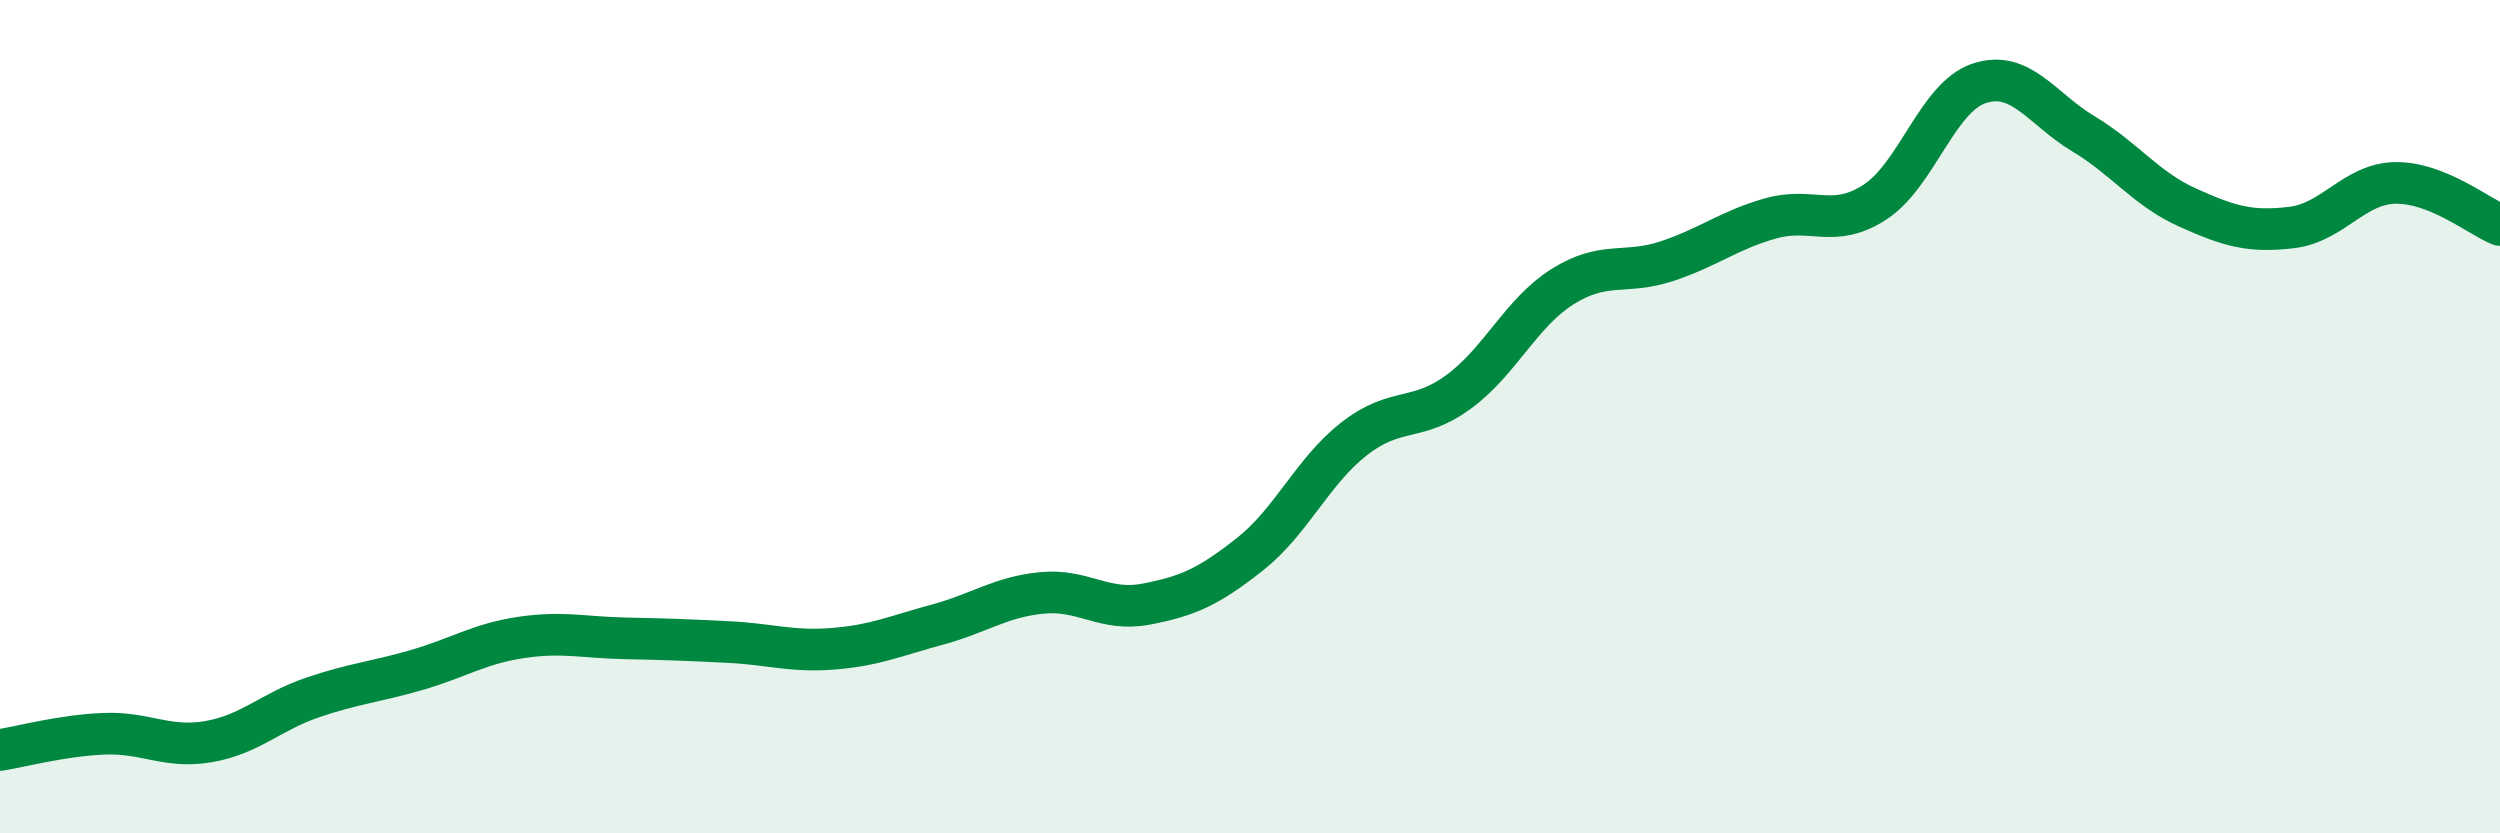
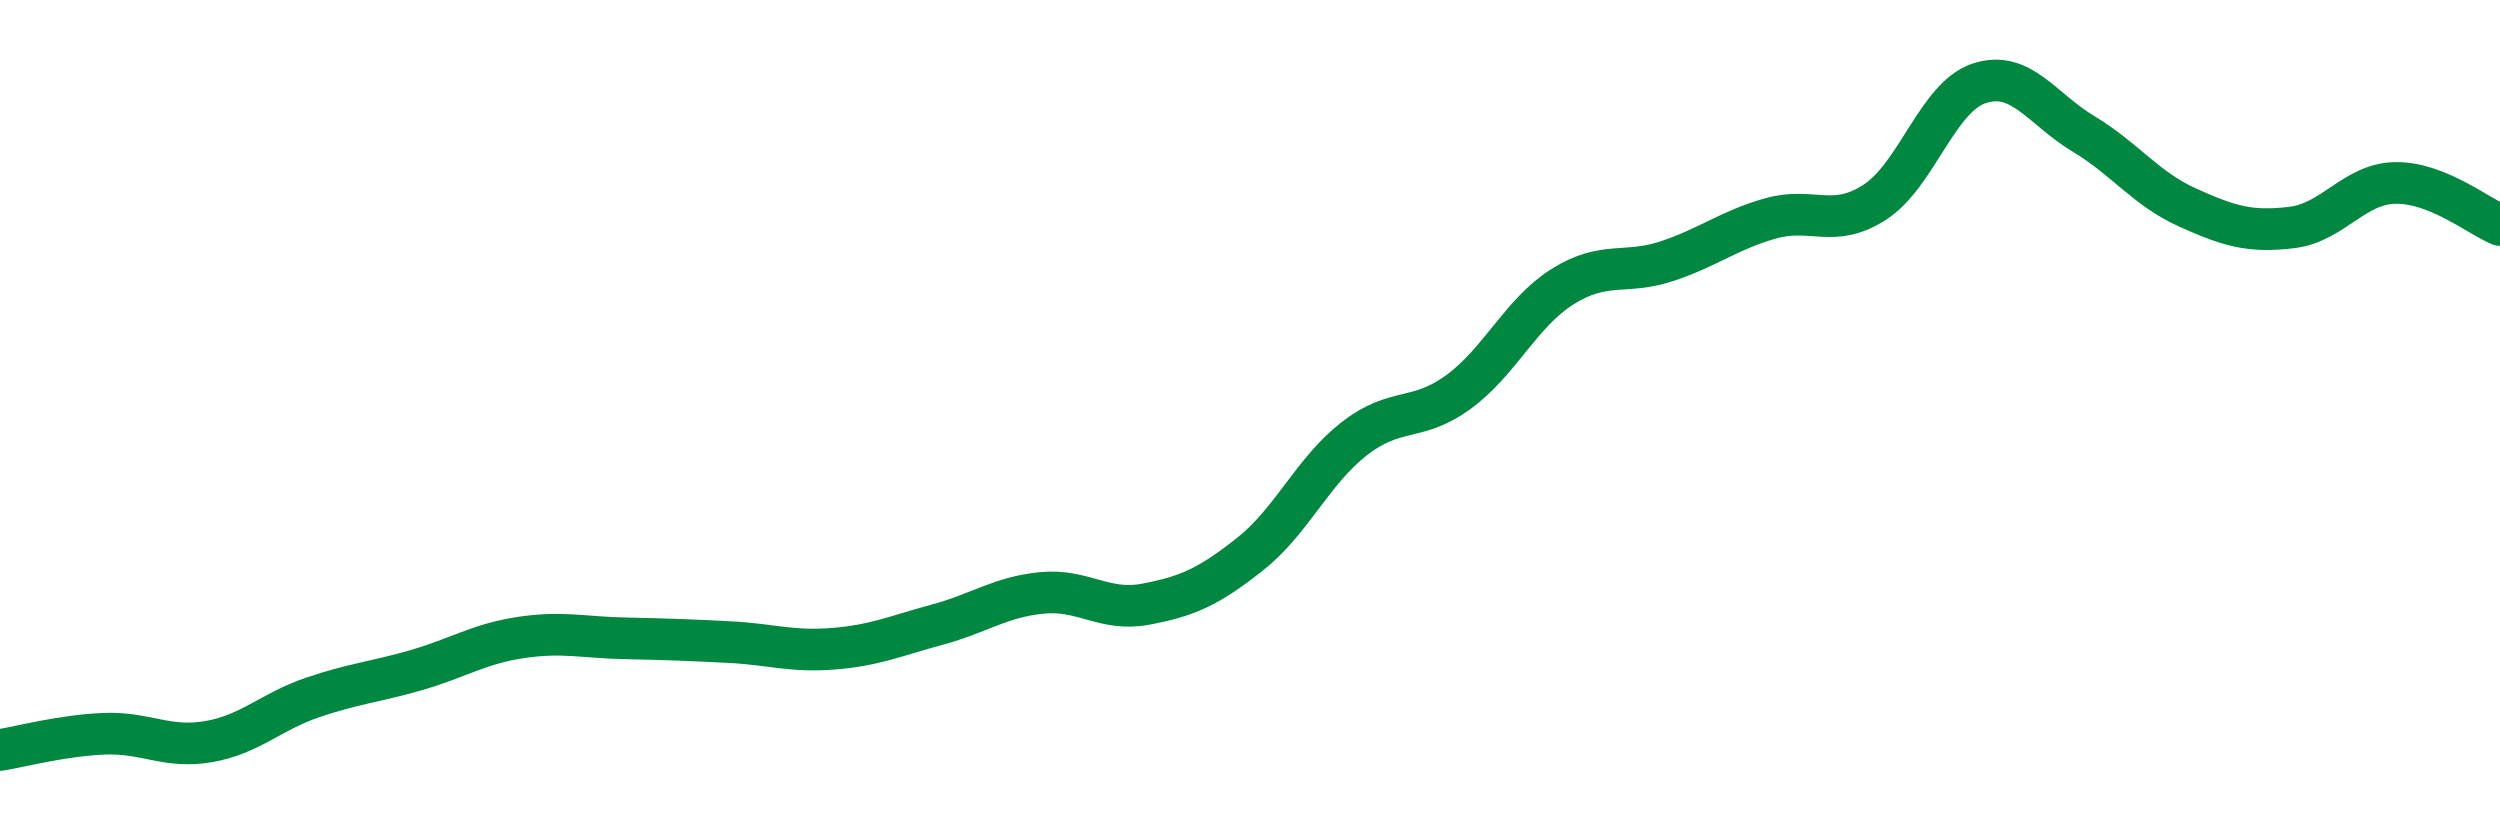
<svg xmlns="http://www.w3.org/2000/svg" width="60" height="20" viewBox="0 0 60 20">
-   <path d="M 0,18 C 0.5,17.92 1.5,17.65 2.5,17.61 C 3.5,17.57 4,17.97 5,17.8 C 6,17.63 6.5,17.08 7.5,16.74 C 8.5,16.4 9,16.37 10,16.08 C 11,15.79 11.5,15.45 12.5,15.3 C 13.5,15.15 14,15.3 15,15.32 C 16,15.34 16.5,15.36 17.5,15.41 C 18.5,15.46 19,15.65 20,15.57 C 21,15.49 21.5,15.26 22.5,14.99 C 23.5,14.72 24,14.33 25,14.23 C 26,14.13 26.5,14.69 27.5,14.5 C 28.5,14.31 29,14.09 30,13.3 C 31,12.51 31.5,11.31 32.5,10.53 C 33.5,9.75 34,10.14 35,9.41 C 36,8.68 36.5,7.51 37.5,6.88 C 38.5,6.25 39,6.6 40,6.27 C 41,5.94 41.5,5.52 42.5,5.24 C 43.5,4.96 44,5.5 45,4.85 C 46,4.2 46.5,2.33 47.5,2 C 48.5,1.67 49,2.61 50,3.21 C 51,3.81 51.5,4.53 52.5,4.98 C 53.5,5.43 54,5.58 55,5.46 C 56,5.34 56.5,4.4 57.5,4.39 C 58.5,4.38 59.5,5.2 60,5.4L60 20L0 20Z" fill="#008740" opacity="0.1" stroke-linecap="round" stroke-linejoin="round" />
  <path d="M 0,18 C 0.5,17.92 1.5,17.65 2.5,17.61 C 3.5,17.57 4,17.97 5,17.8 C 6,17.63 6.5,17.08 7.5,16.74 C 8.5,16.4 9,16.37 10,16.08 C 11,15.79 11.5,15.45 12.5,15.3 C 13.5,15.15 14,15.3 15,15.32 C 16,15.34 16.5,15.36 17.5,15.41 C 18.5,15.46 19,15.65 20,15.57 C 21,15.49 21.5,15.26 22.5,14.99 C 23.5,14.72 24,14.33 25,14.23 C 26,14.13 26.5,14.69 27.5,14.5 C 28.5,14.31 29,14.09 30,13.3 C 31,12.51 31.5,11.31 32.5,10.53 C 33.5,9.75 34,10.14 35,9.41 C 36,8.68 36.5,7.51 37.5,6.88 C 38.5,6.25 39,6.6 40,6.27 C 41,5.94 41.5,5.52 42.5,5.24 C 43.5,4.96 44,5.5 45,4.85 C 46,4.2 46.5,2.33 47.5,2 C 48.5,1.67 49,2.61 50,3.21 C 51,3.81 51.5,4.53 52.5,4.98 C 53.5,5.43 54,5.58 55,5.46 C 56,5.34 56.5,4.4 57.5,4.39 C 58.5,4.38 59.5,5.2 60,5.4" stroke="#008740" stroke-width="1" fill="none" stroke-linecap="round" stroke-linejoin="round" />
</svg>